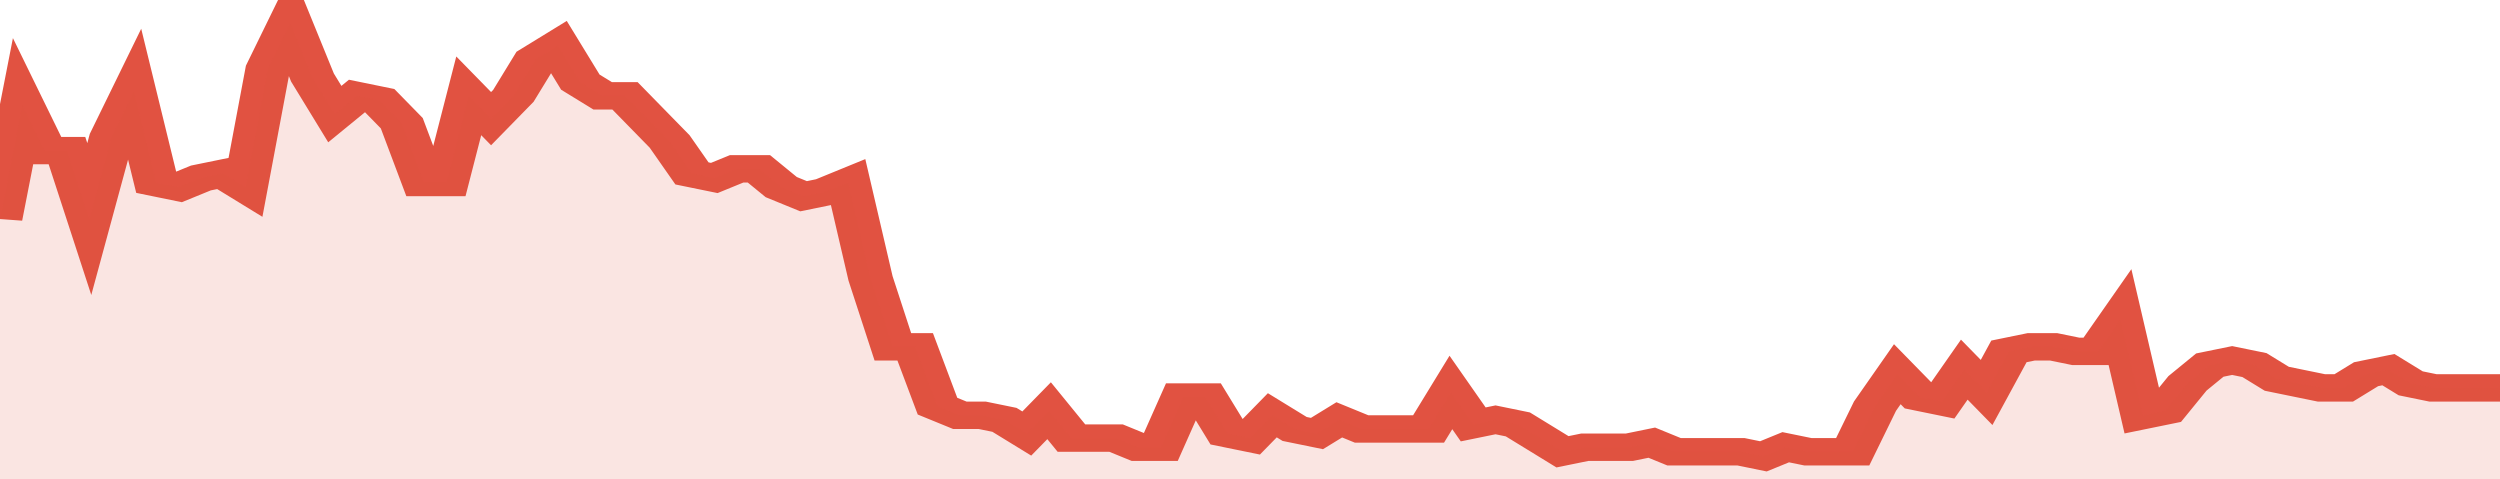
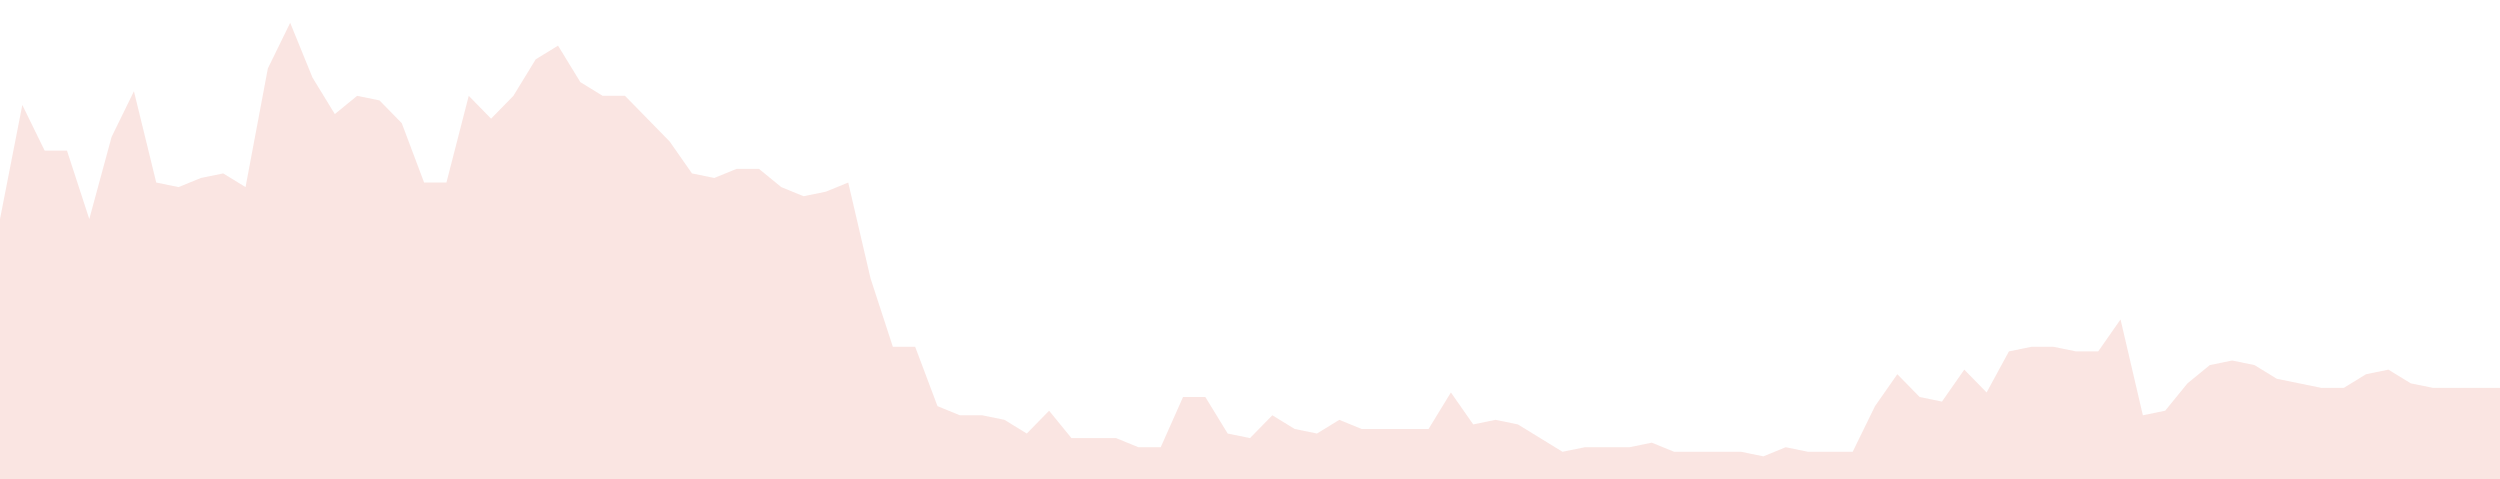
<svg xmlns="http://www.w3.org/2000/svg" viewBox="0 0 336 105" width="120" height="23" preserveAspectRatio="none">
-   <polyline fill="none" stroke="#E15241" stroke-width="6" points="0, 48 3, 23 6, 33 9, 33 12, 48 15, 30 18, 20 21, 40 24, 41 27, 39 30, 38 33, 41 36, 15 39, 5 42, 17 45, 25 48, 21 51, 22 54, 27 57, 40 60, 40 63, 21 66, 26 69, 21 72, 13 75, 10 78, 18 81, 21 84, 21 87, 26 90, 31 93, 38 96, 39 99, 37 102, 37 105, 41 108, 43 111, 42 114, 40 117, 61 120, 76 123, 76 126, 89 129, 91 132, 91 135, 92 138, 95 141, 90 144, 96 147, 96 150, 96 153, 98 156, 98 159, 87 162, 87 165, 95 168, 96 171, 91 174, 94 177, 95 180, 92 183, 94 186, 94 189, 94 192, 94 195, 86 198, 93 201, 92 204, 93 207, 96 210, 99 213, 98 216, 98 219, 98 222, 97 225, 99 228, 99 231, 99 234, 99 237, 100 240, 98 243, 99 246, 99 249, 99 252, 89 255, 82 258, 87 261, 88 264, 81 267, 86 270, 77 273, 76 276, 76 279, 77 282, 77 285, 70 288, 91 291, 90 294, 84 297, 80 300, 79 303, 80 306, 83 309, 84 312, 85 315, 85 318, 82 321, 81 324, 84 327, 85 330, 85 333, 85 336, 85 336, 85 "> </polyline>
  <polygon fill="#E15241" opacity="0.15" points="0, 105 0, 48 3, 23 6, 33 9, 33 12, 48 15, 30 18, 20 21, 40 24, 41 27, 39 30, 38 33, 41 36, 15 39, 5 42, 17 45, 25 48, 21 51, 22 54, 27 57, 40 60, 40 63, 21 66, 26 69, 21 72, 13 75, 10 78, 18 81, 21 84, 21 87, 26 90, 31 93, 38 96, 39 99, 37 102, 37 105, 41 108, 43 111, 42 114, 40 117, 61 120, 76 123, 76 126, 89 129, 91 132, 91 135, 92 138, 95 141, 90 144, 96 147, 96 150, 96 153, 98 156, 98 159, 87 162, 87 165, 95 168, 96 171, 91 174, 94 177, 95 180, 92 183, 94 186, 94 189, 94 192, 94 195, 86 198, 93 201, 92 204, 93 207, 96 210, 99 213, 98 216, 98 219, 98 222, 97 225, 99 228, 99 231, 99 234, 99 237, 100 240, 98 243, 99 246, 99 249, 99 252, 89 255, 82 258, 87 261, 88 264, 81 267, 86 270, 77 273, 76 276, 76 279, 77 282, 77 285, 70 288, 91 291, 90 294, 84 297, 80 300, 79 303, 80 306, 83 309, 84 312, 85 315, 85 318, 82 321, 81 324, 84 327, 85 330, 85 333, 85 336, 85 336, 105 " />
</svg>